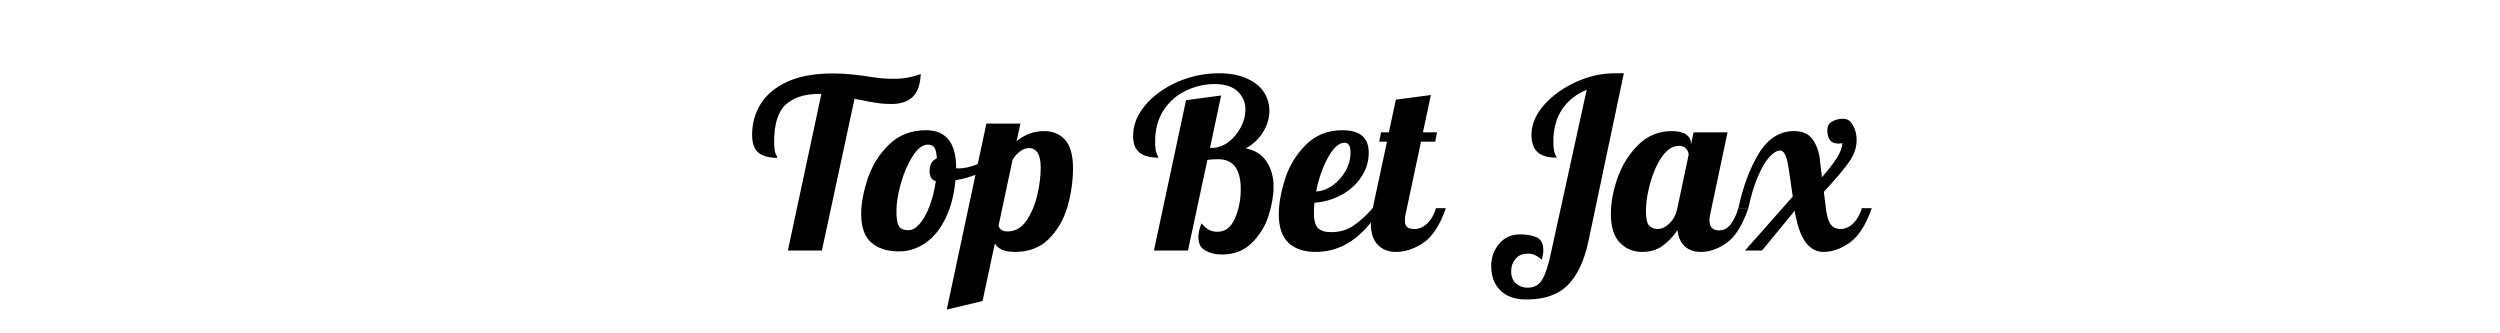
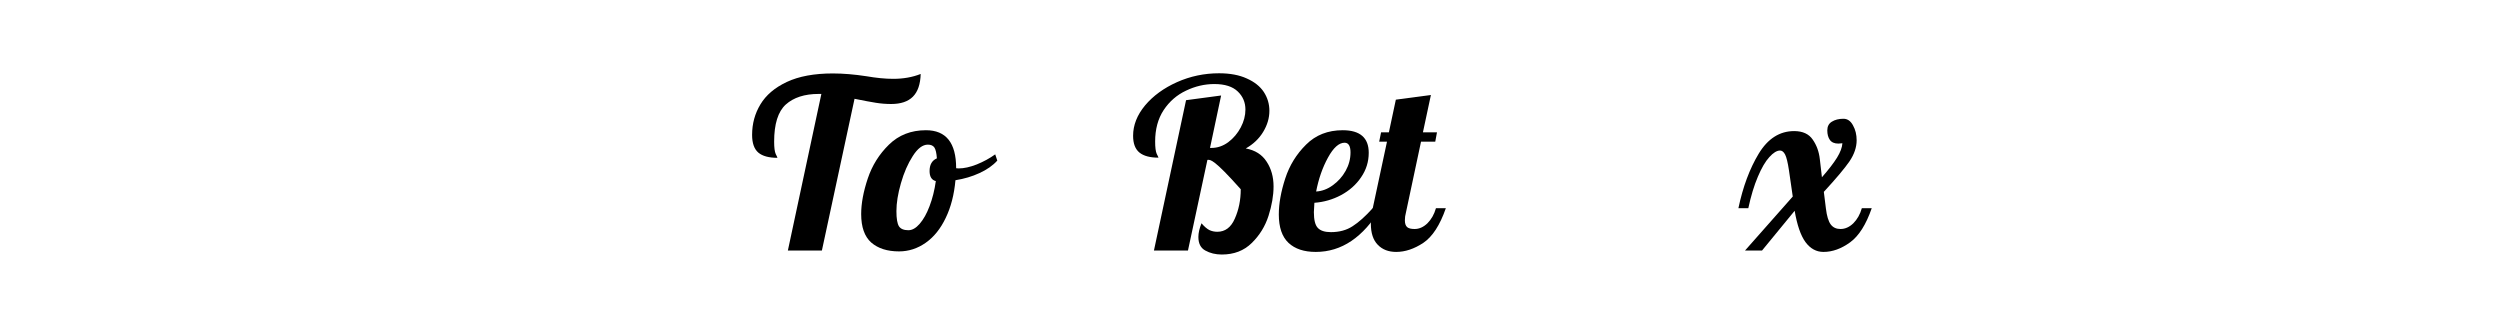
<svg xmlns="http://www.w3.org/2000/svg" width="300" viewBox="0 0 224.88 30" height="40" preserveAspectRatio="xMidYMid meet">
  <defs>
    <filter x="0%" y="0%" width="100%" height="100%" id="d4c7a8e8f0" />
    <filter x="0%" y="0%" width="100%" height="100%" id="8705738c14" />
    <g />
    <clipPath id="4f6dac6499">
      <path d="M 20.09 0 L 52.75 0 L 52.75 29 L 20.09 29 Z M 20.09 0 " clip-rule="nonzero" />
    </clipPath>
    <image x="0" y="0" width="1000" id="2dedc6ed23" height="888" preserveAspectRatio="xMidYMid meet" />
    <mask id="80b4d3ced9">
      <g filter="url(#d4c7a8e8f0)">
        <g filter="url(#8705738c14)" transform="matrix(0.033, 0, 0, 0.033, 20.088, 0)">
          <image x="0" y="0" width="1000" height="888" preserveAspectRatio="xMidYMid meet" />
        </g>
      </g>
    </mask>
    <image x="0" y="0" width="1000" id="a627433763" height="888" preserveAspectRatio="xMidYMid meet" />
  </defs>
  <g fill="#000000" fill-opacity="1">
    <g transform="translate(67.504, 22.548)">
      <g>
        <path d="M 6.359 -14.094 L 6.109 -14.094 C 4.848 -14.094 3.863 -13.773 3.156 -13.141 C 2.457 -12.504 2.109 -11.391 2.109 -9.797 C 2.109 -9.266 2.156 -8.895 2.25 -8.688 C 2.352 -8.488 2.406 -8.375 2.406 -8.344 C 1.633 -8.344 1.062 -8.5 0.688 -8.812 C 0.312 -9.133 0.125 -9.664 0.125 -10.406 C 0.125 -11.414 0.375 -12.332 0.875 -13.156 C 1.375 -13.988 2.164 -14.66 3.25 -15.172 C 4.332 -15.68 5.711 -15.938 7.391 -15.938 C 8.328 -15.938 9.332 -15.852 10.406 -15.688 C 11.312 -15.531 12.117 -15.453 12.828 -15.453 C 13.734 -15.453 14.555 -15.598 15.297 -15.891 C 15.273 -14.973 15.039 -14.289 14.594 -13.844 C 14.156 -13.406 13.504 -13.188 12.641 -13.188 C 12.18 -13.188 11.723 -13.223 11.266 -13.297 C 10.816 -13.367 10.176 -13.488 9.344 -13.656 L 6.406 0 L 3.344 0 Z M 6.359 -14.094 " />
      </g>
    </g>
  </g>
  <g fill="#000000" fill-opacity="1">
    <g transform="translate(77.743, 22.548)">
      <g>
        <path d="M 3.109 0.078 C 2.055 0.078 1.223 -0.188 0.609 -0.719 C 0.004 -1.258 -0.297 -2.113 -0.297 -3.281 C -0.297 -4.238 -0.098 -5.305 0.297 -6.484 C 0.691 -7.66 1.328 -8.676 2.203 -9.531 C 3.086 -10.395 4.195 -10.828 5.531 -10.828 C 7.344 -10.828 8.25 -9.691 8.25 -7.422 L 8.25 -7.406 C 8.301 -7.395 8.379 -7.391 8.484 -7.391 C 8.953 -7.391 9.492 -7.508 10.109 -7.75 C 10.723 -8 11.273 -8.301 11.766 -8.656 L 11.953 -8.094 C 11.547 -7.645 11.008 -7.27 10.344 -6.969 C 9.688 -6.664 8.969 -6.453 8.188 -6.328 C 8.07 -5.035 7.781 -3.906 7.312 -2.938 C 6.852 -1.969 6.254 -1.223 5.516 -0.703 C 4.773 -0.18 3.973 0.078 3.109 0.078 Z M 3.953 -1.828 C 4.297 -1.828 4.633 -2.02 4.969 -2.406 C 5.312 -2.801 5.609 -3.332 5.859 -4 C 6.117 -4.676 6.305 -5.426 6.422 -6.25 C 6.047 -6.344 5.859 -6.645 5.859 -7.156 C 5.859 -7.727 6.078 -8.109 6.516 -8.297 C 6.484 -8.766 6.41 -9.086 6.297 -9.266 C 6.18 -9.441 5.984 -9.531 5.703 -9.531 C 5.234 -9.531 4.781 -9.188 4.344 -8.5 C 3.906 -7.82 3.551 -7.008 3.281 -6.062 C 3.008 -5.113 2.875 -4.273 2.875 -3.547 C 2.875 -2.867 2.953 -2.41 3.109 -2.172 C 3.266 -1.941 3.547 -1.828 3.953 -1.828 Z M 3.953 -1.828 " />
      </g>
    </g>
  </g>
  <g fill="#000000" fill-opacity="1">
    <g transform="translate(87.088, 22.548)">
      <g>
-         <path d="M 1.625 -11.422 L 4.688 -11.422 L 4.344 -9.828 C 5.051 -10.441 5.879 -10.75 6.828 -10.75 C 7.617 -10.75 8.25 -10.484 8.719 -9.953 C 9.188 -9.43 9.422 -8.578 9.422 -7.391 C 9.422 -6.266 9.258 -5.129 8.938 -3.984 C 8.613 -2.848 8.062 -1.879 7.281 -1.078 C 6.5 -0.273 5.469 0.125 4.188 0.125 C 3.281 0.125 2.68 -0.129 2.391 -0.641 L 1.281 4.547 L -1.938 5.312 Z M 3.531 -1.719 C 4.207 -1.719 4.77 -2.035 5.219 -2.672 C 5.664 -3.316 5.992 -4.082 6.203 -4.969 C 6.41 -5.852 6.516 -6.68 6.516 -7.453 C 6.516 -8.629 6.16 -9.219 5.453 -9.219 C 5.191 -9.219 4.93 -9.125 4.672 -8.938 C 4.41 -8.75 4.18 -8.492 3.984 -8.172 L 2.719 -2.219 C 2.832 -1.883 3.102 -1.719 3.531 -1.719 Z M 3.531 -1.719 " />
-       </g>
+         </g>
    </g>
  </g>
  <g fill="#000000" fill-opacity="1">
    <g transform="translate(97.05, 22.548)">
      <g />
    </g>
  </g>
  <g fill="#000000" fill-opacity="1">
    <g transform="translate(101.669, 22.548)">
      <g>
-         <path d="M 8.234 0.359 C 7.672 0.359 7.176 0.238 6.75 0 C 6.332 -0.227 6.125 -0.633 6.125 -1.219 C 6.125 -1.582 6.219 -1.992 6.406 -2.453 C 6.656 -2.16 6.891 -1.957 7.109 -1.844 C 7.336 -1.738 7.578 -1.688 7.828 -1.688 C 8.535 -1.688 9.062 -2.082 9.406 -2.875 C 9.758 -3.664 9.938 -4.547 9.938 -5.516 C 9.938 -7.316 9.266 -8.219 7.922 -8.219 C 7.535 -8.219 7.207 -8.195 6.938 -8.156 L 5.188 0 L 2.125 0 L 5.016 -13.531 L 8.172 -13.953 L 7.172 -9.234 L 7.297 -9.234 C 7.836 -9.234 8.344 -9.406 8.812 -9.75 C 9.281 -10.102 9.656 -10.547 9.938 -11.078 C 10.219 -11.609 10.359 -12.145 10.359 -12.688 C 10.359 -13.332 10.129 -13.875 9.672 -14.312 C 9.211 -14.758 8.508 -14.984 7.562 -14.984 C 6.688 -14.984 5.836 -14.785 5.016 -14.391 C 4.191 -14.004 3.52 -13.422 3 -12.641 C 2.488 -11.859 2.234 -10.914 2.234 -9.812 C 2.234 -9.281 2.281 -8.91 2.375 -8.703 C 2.477 -8.504 2.531 -8.391 2.531 -8.359 C 1.781 -8.359 1.211 -8.508 0.828 -8.812 C 0.441 -9.125 0.25 -9.629 0.25 -10.328 C 0.25 -11.285 0.609 -12.195 1.328 -13.062 C 2.055 -13.926 3.016 -14.625 4.203 -15.156 C 5.398 -15.688 6.66 -15.953 7.984 -15.953 C 8.973 -15.953 9.805 -15.797 10.484 -15.484 C 11.172 -15.18 11.68 -14.773 12.016 -14.266 C 12.348 -13.754 12.516 -13.191 12.516 -12.578 C 12.516 -11.922 12.328 -11.285 11.953 -10.672 C 11.586 -10.066 11.066 -9.57 10.391 -9.188 C 11.234 -9.031 11.859 -8.633 12.266 -8 C 12.68 -7.375 12.891 -6.629 12.891 -5.766 C 12.891 -4.953 12.738 -4.07 12.438 -3.125 C 12.133 -2.176 11.629 -1.359 10.922 -0.672 C 10.223 0.016 9.328 0.359 8.234 0.359 Z M 8.234 0.359 " />
+         <path d="M 8.234 0.359 C 7.672 0.359 7.176 0.238 6.75 0 C 6.332 -0.227 6.125 -0.633 6.125 -1.219 C 6.125 -1.582 6.219 -1.992 6.406 -2.453 C 6.656 -2.16 6.891 -1.957 7.109 -1.844 C 7.336 -1.738 7.578 -1.688 7.828 -1.688 C 8.535 -1.688 9.062 -2.082 9.406 -2.875 C 9.758 -3.664 9.938 -4.547 9.938 -5.516 C 7.535 -8.219 7.207 -8.195 6.938 -8.156 L 5.188 0 L 2.125 0 L 5.016 -13.531 L 8.172 -13.953 L 7.172 -9.234 L 7.297 -9.234 C 7.836 -9.234 8.344 -9.406 8.812 -9.75 C 9.281 -10.102 9.656 -10.547 9.938 -11.078 C 10.219 -11.609 10.359 -12.145 10.359 -12.688 C 10.359 -13.332 10.129 -13.875 9.672 -14.312 C 9.211 -14.758 8.508 -14.984 7.562 -14.984 C 6.688 -14.984 5.836 -14.785 5.016 -14.391 C 4.191 -14.004 3.52 -13.422 3 -12.641 C 2.488 -11.859 2.234 -10.914 2.234 -9.812 C 2.234 -9.281 2.281 -8.91 2.375 -8.703 C 2.477 -8.504 2.531 -8.391 2.531 -8.359 C 1.781 -8.359 1.211 -8.508 0.828 -8.812 C 0.441 -9.125 0.25 -9.629 0.25 -10.328 C 0.25 -11.285 0.609 -12.195 1.328 -13.062 C 2.055 -13.926 3.016 -14.625 4.203 -15.156 C 5.398 -15.688 6.66 -15.953 7.984 -15.953 C 8.973 -15.953 9.805 -15.797 10.484 -15.484 C 11.172 -15.18 11.68 -14.773 12.016 -14.266 C 12.348 -13.754 12.516 -13.191 12.516 -12.578 C 12.516 -11.922 12.328 -11.285 11.953 -10.672 C 11.586 -10.066 11.066 -9.57 10.391 -9.188 C 11.234 -9.031 11.859 -8.633 12.266 -8 C 12.68 -7.375 12.891 -6.629 12.891 -5.766 C 12.891 -4.953 12.738 -4.07 12.438 -3.125 C 12.133 -2.176 11.629 -1.359 10.922 -0.672 C 10.223 0.016 9.328 0.359 8.234 0.359 Z M 8.234 0.359 " />
      </g>
    </g>
  </g>
  <g fill="#000000" fill-opacity="1">
    <g transform="translate(115.314, 22.548)">
      <g>
        <path d="M 3.047 0.125 C 1.992 0.125 1.176 -0.145 0.594 -0.688 C 0.008 -1.238 -0.281 -2.094 -0.281 -3.25 C -0.281 -4.227 -0.086 -5.305 0.297 -6.484 C 0.68 -7.66 1.305 -8.676 2.172 -9.531 C 3.035 -10.395 4.133 -10.828 5.469 -10.828 C 7.031 -10.828 7.812 -10.148 7.812 -8.797 C 7.812 -7.992 7.582 -7.258 7.125 -6.594 C 6.676 -5.926 6.07 -5.391 5.312 -4.984 C 4.562 -4.586 3.766 -4.359 2.922 -4.297 C 2.891 -3.867 2.875 -3.586 2.875 -3.453 C 2.875 -2.754 2.992 -2.281 3.234 -2.031 C 3.473 -1.781 3.863 -1.656 4.406 -1.656 C 5.164 -1.656 5.816 -1.832 6.359 -2.188 C 6.91 -2.539 7.516 -3.082 8.172 -3.812 L 8.891 -3.812 C 7.316 -1.188 5.367 0.125 3.047 0.125 Z M 3.078 -5.312 C 3.609 -5.344 4.109 -5.531 4.578 -5.875 C 5.055 -6.219 5.441 -6.648 5.734 -7.172 C 6.023 -7.691 6.172 -8.242 6.172 -8.828 C 6.172 -9.41 5.992 -9.703 5.641 -9.703 C 5.129 -9.703 4.629 -9.254 4.141 -8.359 C 3.648 -7.461 3.297 -6.445 3.078 -5.312 Z M 3.078 -5.312 " />
      </g>
    </g>
  </g>
  <g fill="#000000" fill-opacity="1">
    <g transform="translate(123.488, 22.548)">
      <g>
        <path d="M 2.109 0.125 C 1.422 0.125 0.867 -0.086 0.453 -0.516 C 0.035 -0.941 -0.172 -1.578 -0.172 -2.422 C -0.172 -2.773 -0.113 -3.238 0 -3.812 L 1.281 -9.797 L 0.578 -9.797 L 0.75 -10.641 L 1.453 -10.641 L 2.078 -13.578 L 5.234 -14 L 4.516 -10.641 L 5.781 -10.641 L 5.625 -9.797 L 4.344 -9.797 L 2.984 -3.406 C 2.922 -3.188 2.891 -2.957 2.891 -2.719 C 2.891 -2.438 2.957 -2.234 3.094 -2.109 C 3.227 -1.992 3.453 -1.938 3.766 -1.938 C 4.18 -1.938 4.566 -2.109 4.922 -2.453 C 5.273 -2.805 5.531 -3.258 5.688 -3.812 L 6.578 -3.812 C 6.047 -2.281 5.367 -1.238 4.547 -0.688 C 3.723 -0.145 2.91 0.125 2.109 0.125 Z M 2.109 0.125 " />
      </g>
    </g>
  </g>
  <g fill="#000000" fill-opacity="1">
    <g transform="translate(129.171, 22.548)">
      <g />
    </g>
  </g>
  <g fill="#000000" fill-opacity="1">
    <g transform="translate(133.79, 22.548)">
      <g>
-         <path d="M 3.516 4.406 C 2.504 4.406 1.723 4.129 1.172 3.578 C 0.629 3.035 0.359 2.312 0.359 1.406 C 0.359 0.633 0.594 -0.031 1.062 -0.594 C 1.531 -1.164 2.16 -1.453 2.953 -1.453 C 3.566 -1.453 4.066 -1.363 4.453 -1.188 C 4.848 -1.008 5.047 -0.617 5.047 -0.016 C 5.047 0.234 5.004 0.516 4.922 0.828 C 4.66 0.617 4.438 0.473 4.25 0.391 C 4.07 0.316 3.867 0.281 3.641 0.281 C 3.172 0.281 2.805 0.438 2.547 0.75 C 2.285 1.062 2.156 1.426 2.156 1.844 C 2.156 2.344 2.301 2.719 2.594 2.969 C 2.895 3.219 3.227 3.344 3.594 3.344 C 3.938 3.344 4.223 3.273 4.453 3.141 C 4.691 3.004 4.898 2.75 5.078 2.375 C 5.266 2 5.445 1.445 5.625 0.719 L 8.953 -14.469 C 8.004 -14.082 7.266 -13.492 6.734 -12.703 C 6.211 -11.91 5.953 -10.945 5.953 -9.812 C 5.953 -9.281 6 -8.91 6.094 -8.703 C 6.195 -8.504 6.25 -8.391 6.25 -8.359 C 5.488 -8.359 4.922 -8.52 4.547 -8.844 C 4.172 -9.164 3.984 -9.691 3.984 -10.422 C 3.984 -11.336 4.352 -12.223 5.094 -13.078 C 5.844 -13.93 6.797 -14.625 7.953 -15.156 C 9.117 -15.688 10.285 -15.953 11.453 -15.953 L 12.297 -15.953 L 9.109 -0.844 C 8.742 0.895 8.133 2.203 7.281 3.078 C 6.426 3.961 5.172 4.406 3.516 4.406 Z M 3.516 4.406 " />
-       </g>
+         </g>
    </g>
  </g>
  <g fill="#000000" fill-opacity="1">
    <g transform="translate(145.2, 22.548)">
      <g>
-         <path d="M 2.547 0.125 C 1.742 0.125 1.07 -0.148 0.531 -0.703 C -0.008 -1.254 -0.281 -2.117 -0.281 -3.297 C -0.281 -4.348 -0.07 -5.453 0.344 -6.609 C 0.77 -7.766 1.395 -8.742 2.219 -9.547 C 3.051 -10.348 4.039 -10.75 5.188 -10.75 C 5.77 -10.75 6.203 -10.648 6.484 -10.453 C 6.773 -10.254 6.922 -9.988 6.922 -9.656 L 6.922 -9.516 L 7.156 -10.641 L 10.219 -10.641 L 8.688 -3.406 C 8.625 -3.188 8.594 -2.957 8.594 -2.719 C 8.594 -2.113 8.883 -1.812 9.469 -1.812 C 9.863 -1.812 10.207 -1.992 10.5 -2.359 C 10.789 -2.734 11.02 -3.219 11.188 -3.812 L 12.094 -3.812 C 11.562 -2.281 10.91 -1.238 10.141 -0.688 C 9.367 -0.145 8.594 0.125 7.812 0.125 C 7.219 0.125 6.738 -0.039 6.375 -0.375 C 6.008 -0.707 5.789 -1.191 5.719 -1.828 C 5.312 -1.242 4.852 -0.77 4.344 -0.406 C 3.844 -0.051 3.242 0.125 2.547 0.125 Z M 3.938 -1.938 C 4.289 -1.938 4.641 -2.102 4.984 -2.438 C 5.336 -2.77 5.578 -3.227 5.703 -3.812 L 6.719 -8.625 C 6.719 -8.801 6.645 -8.977 6.5 -9.156 C 6.363 -9.332 6.148 -9.422 5.859 -9.422 C 5.285 -9.422 4.77 -9.094 4.312 -8.438 C 3.863 -7.781 3.508 -6.984 3.25 -6.047 C 3 -5.117 2.875 -4.301 2.875 -3.594 C 2.875 -2.883 2.973 -2.43 3.172 -2.234 C 3.379 -2.035 3.633 -1.938 3.938 -1.938 Z M 3.938 -1.938 " />
-       </g>
+         </g>
    </g>
  </g>
  <g fill="#000000" fill-opacity="1">
    <g transform="translate(156.397, 22.548)">
      <g>
        <path d="M 7.656 0.125 C 7.008 0.125 6.469 -0.172 6.031 -0.766 C 5.602 -1.359 5.281 -2.297 5.062 -3.578 L 2.125 0 L 0.594 0 L 4.891 -4.859 L 4.547 -7.234 C 4.441 -7.93 4.328 -8.398 4.203 -8.641 C 4.078 -8.879 3.926 -9 3.75 -9 C 3.457 -9 3.133 -8.801 2.781 -8.406 C 2.426 -8.02 2.082 -7.43 1.75 -6.641 C 1.414 -5.859 1.129 -4.914 0.891 -3.812 L 0 -3.812 C 0.406 -5.738 1.016 -7.375 1.828 -8.719 C 2.648 -10.07 3.711 -10.75 5.016 -10.75 C 5.785 -10.75 6.344 -10.492 6.688 -9.984 C 7.039 -9.484 7.254 -8.895 7.328 -8.219 L 7.516 -6.594 C 8.117 -7.281 8.57 -7.867 8.875 -8.359 C 9.176 -8.848 9.336 -9.281 9.359 -9.656 C 9.16 -9.633 9.039 -9.625 9 -9.625 C 8.645 -9.625 8.391 -9.734 8.234 -9.953 C 8.078 -10.172 8 -10.457 8 -10.812 C 8 -11.164 8.133 -11.426 8.406 -11.594 C 8.688 -11.77 9.035 -11.859 9.453 -11.859 C 9.816 -11.859 10.102 -11.66 10.312 -11.266 C 10.531 -10.879 10.641 -10.43 10.641 -9.922 C 10.641 -9.297 10.426 -8.664 10 -8.031 C 9.57 -7.406 8.801 -6.488 7.688 -5.281 L 7.875 -3.781 C 7.957 -3.102 8.102 -2.625 8.312 -2.344 C 8.52 -2.07 8.812 -1.938 9.188 -1.938 C 9.602 -1.938 9.988 -2.109 10.344 -2.453 C 10.695 -2.805 10.953 -3.258 11.109 -3.812 L 12 -3.812 C 11.488 -2.332 10.836 -1.305 10.047 -0.734 C 9.254 -0.16 8.457 0.125 7.656 0.125 Z M 7.656 0.125 " />
      </g>
    </g>
  </g>
  <g clip-path="url(#4f6dac6499)">
    <g mask="url(#80b4d3ced9)">
      <g transform="matrix(0.033, 0, 0, 0.033, 20.088, 0)">
        <image x="0" y="0" width="1000" height="888" preserveAspectRatio="xMidYMid meet" />
      </g>
    </g>
  </g>
</svg>